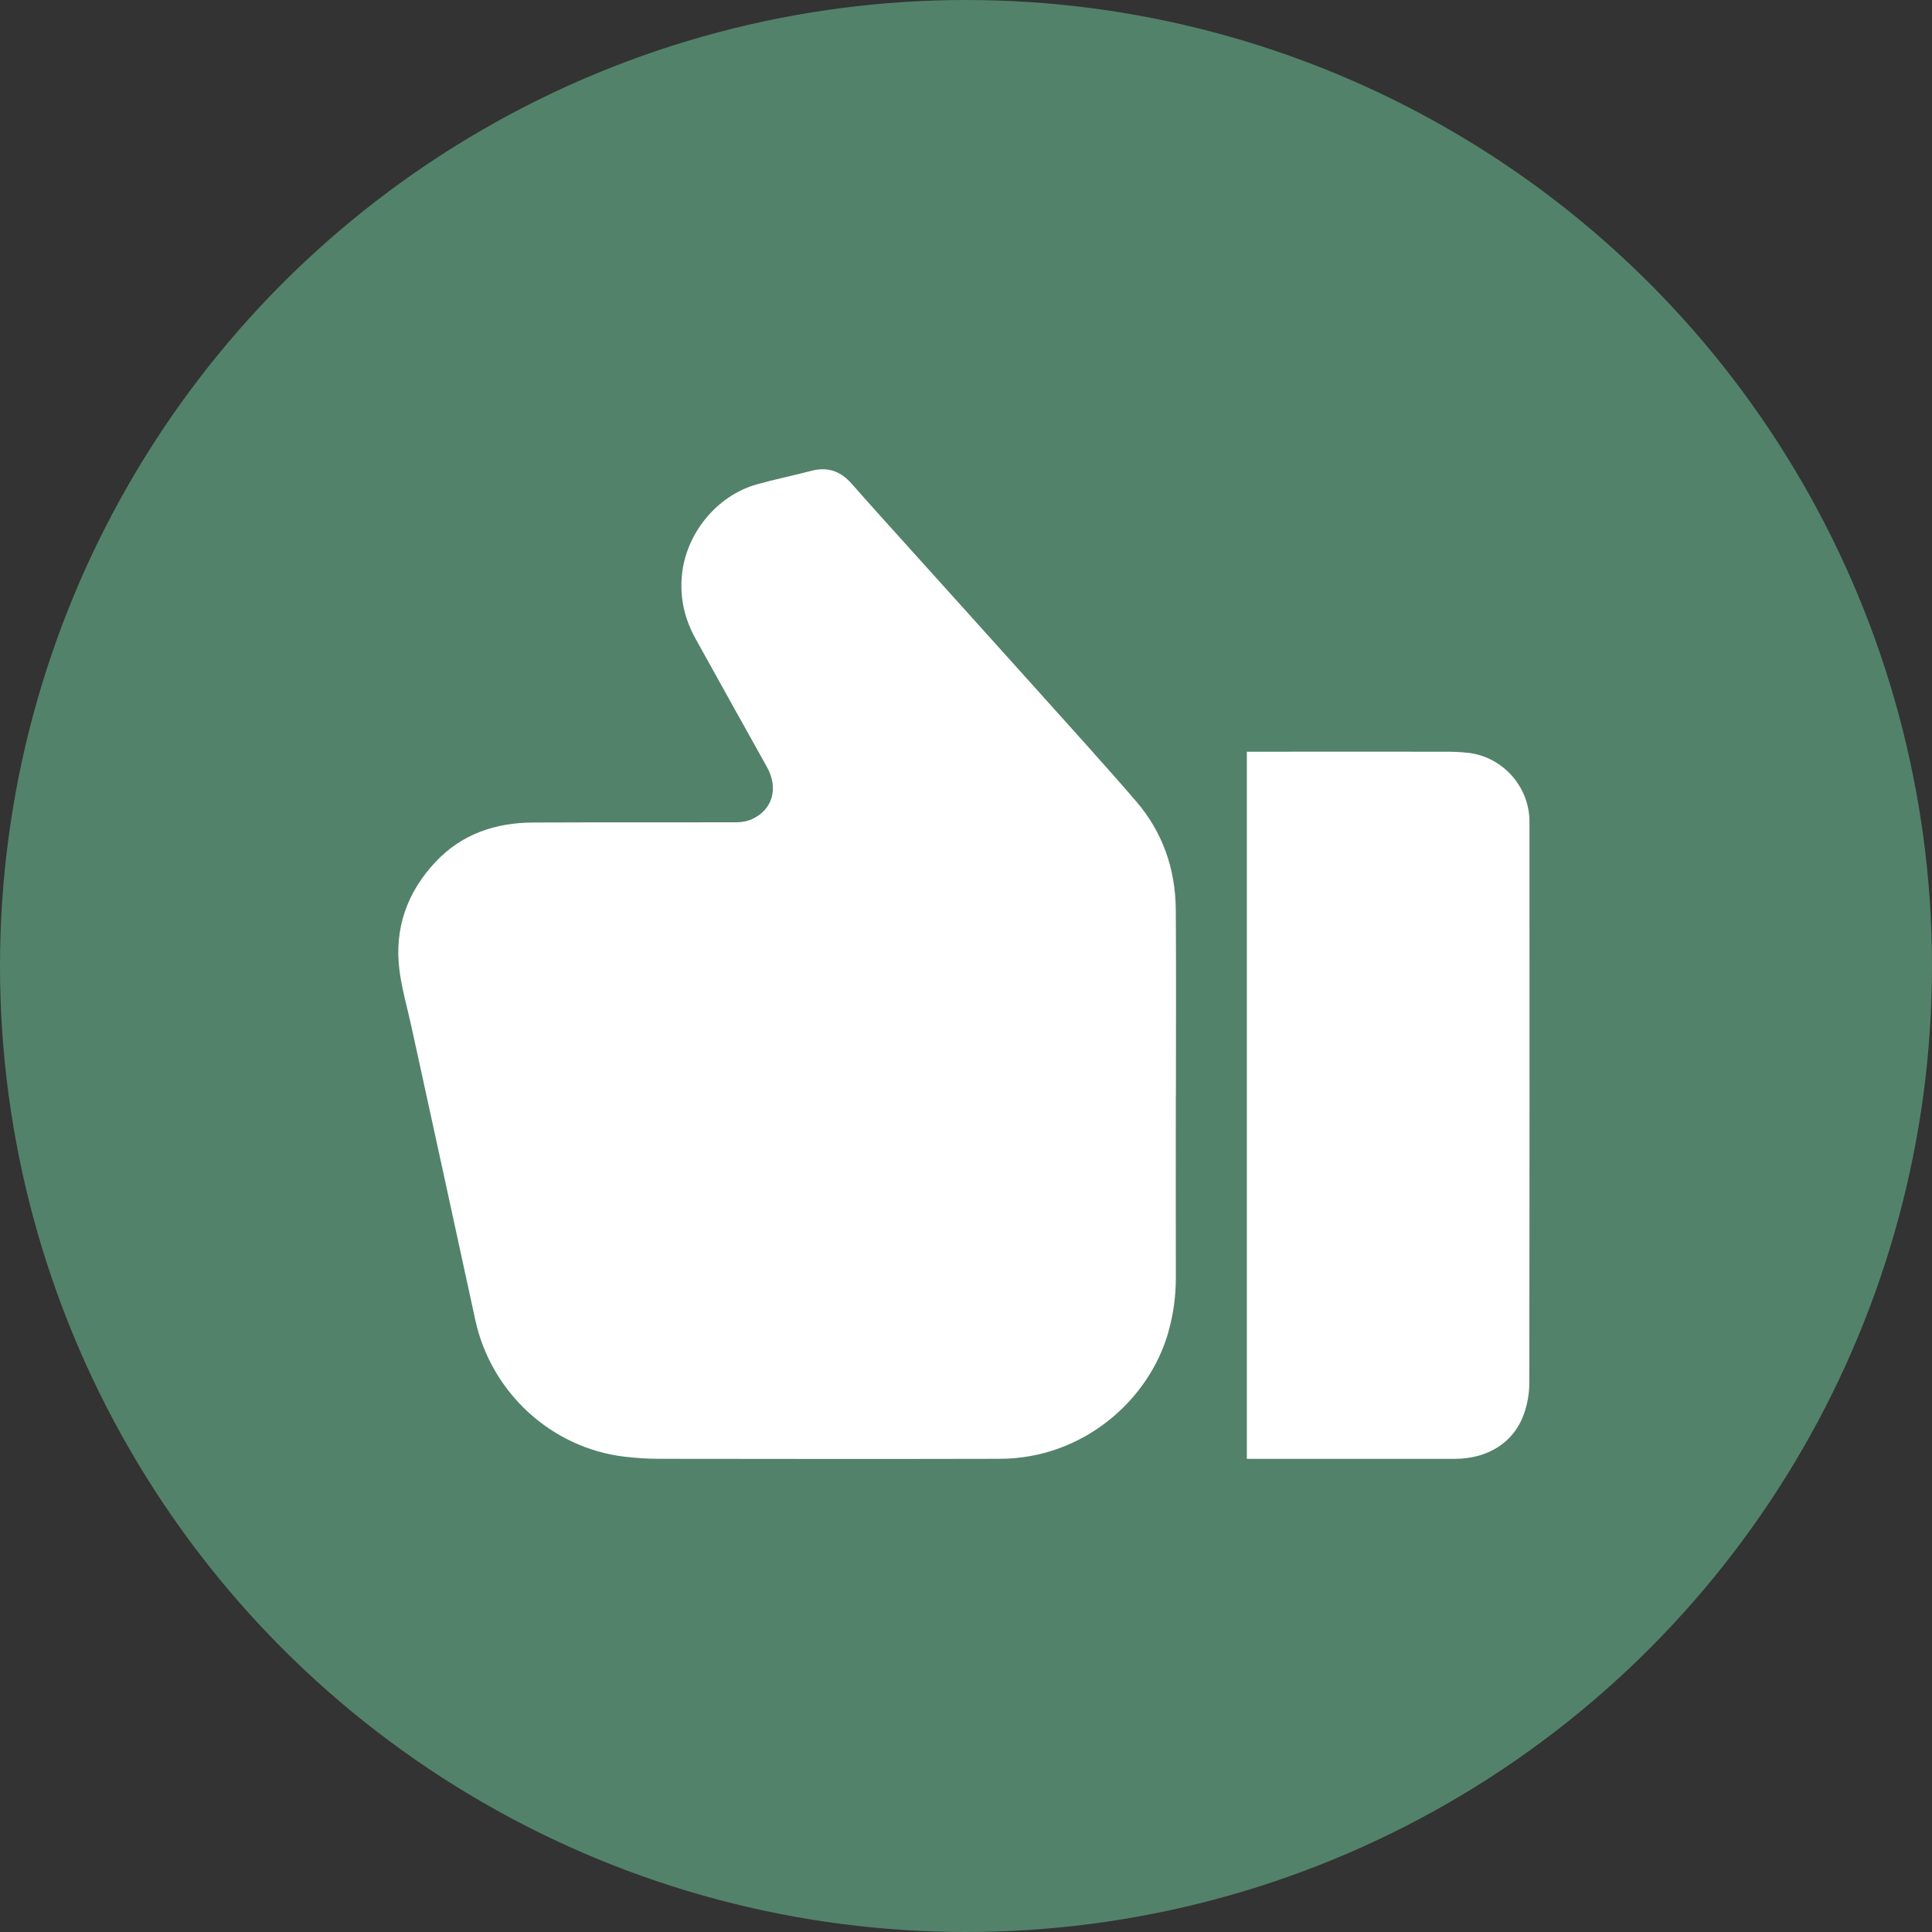
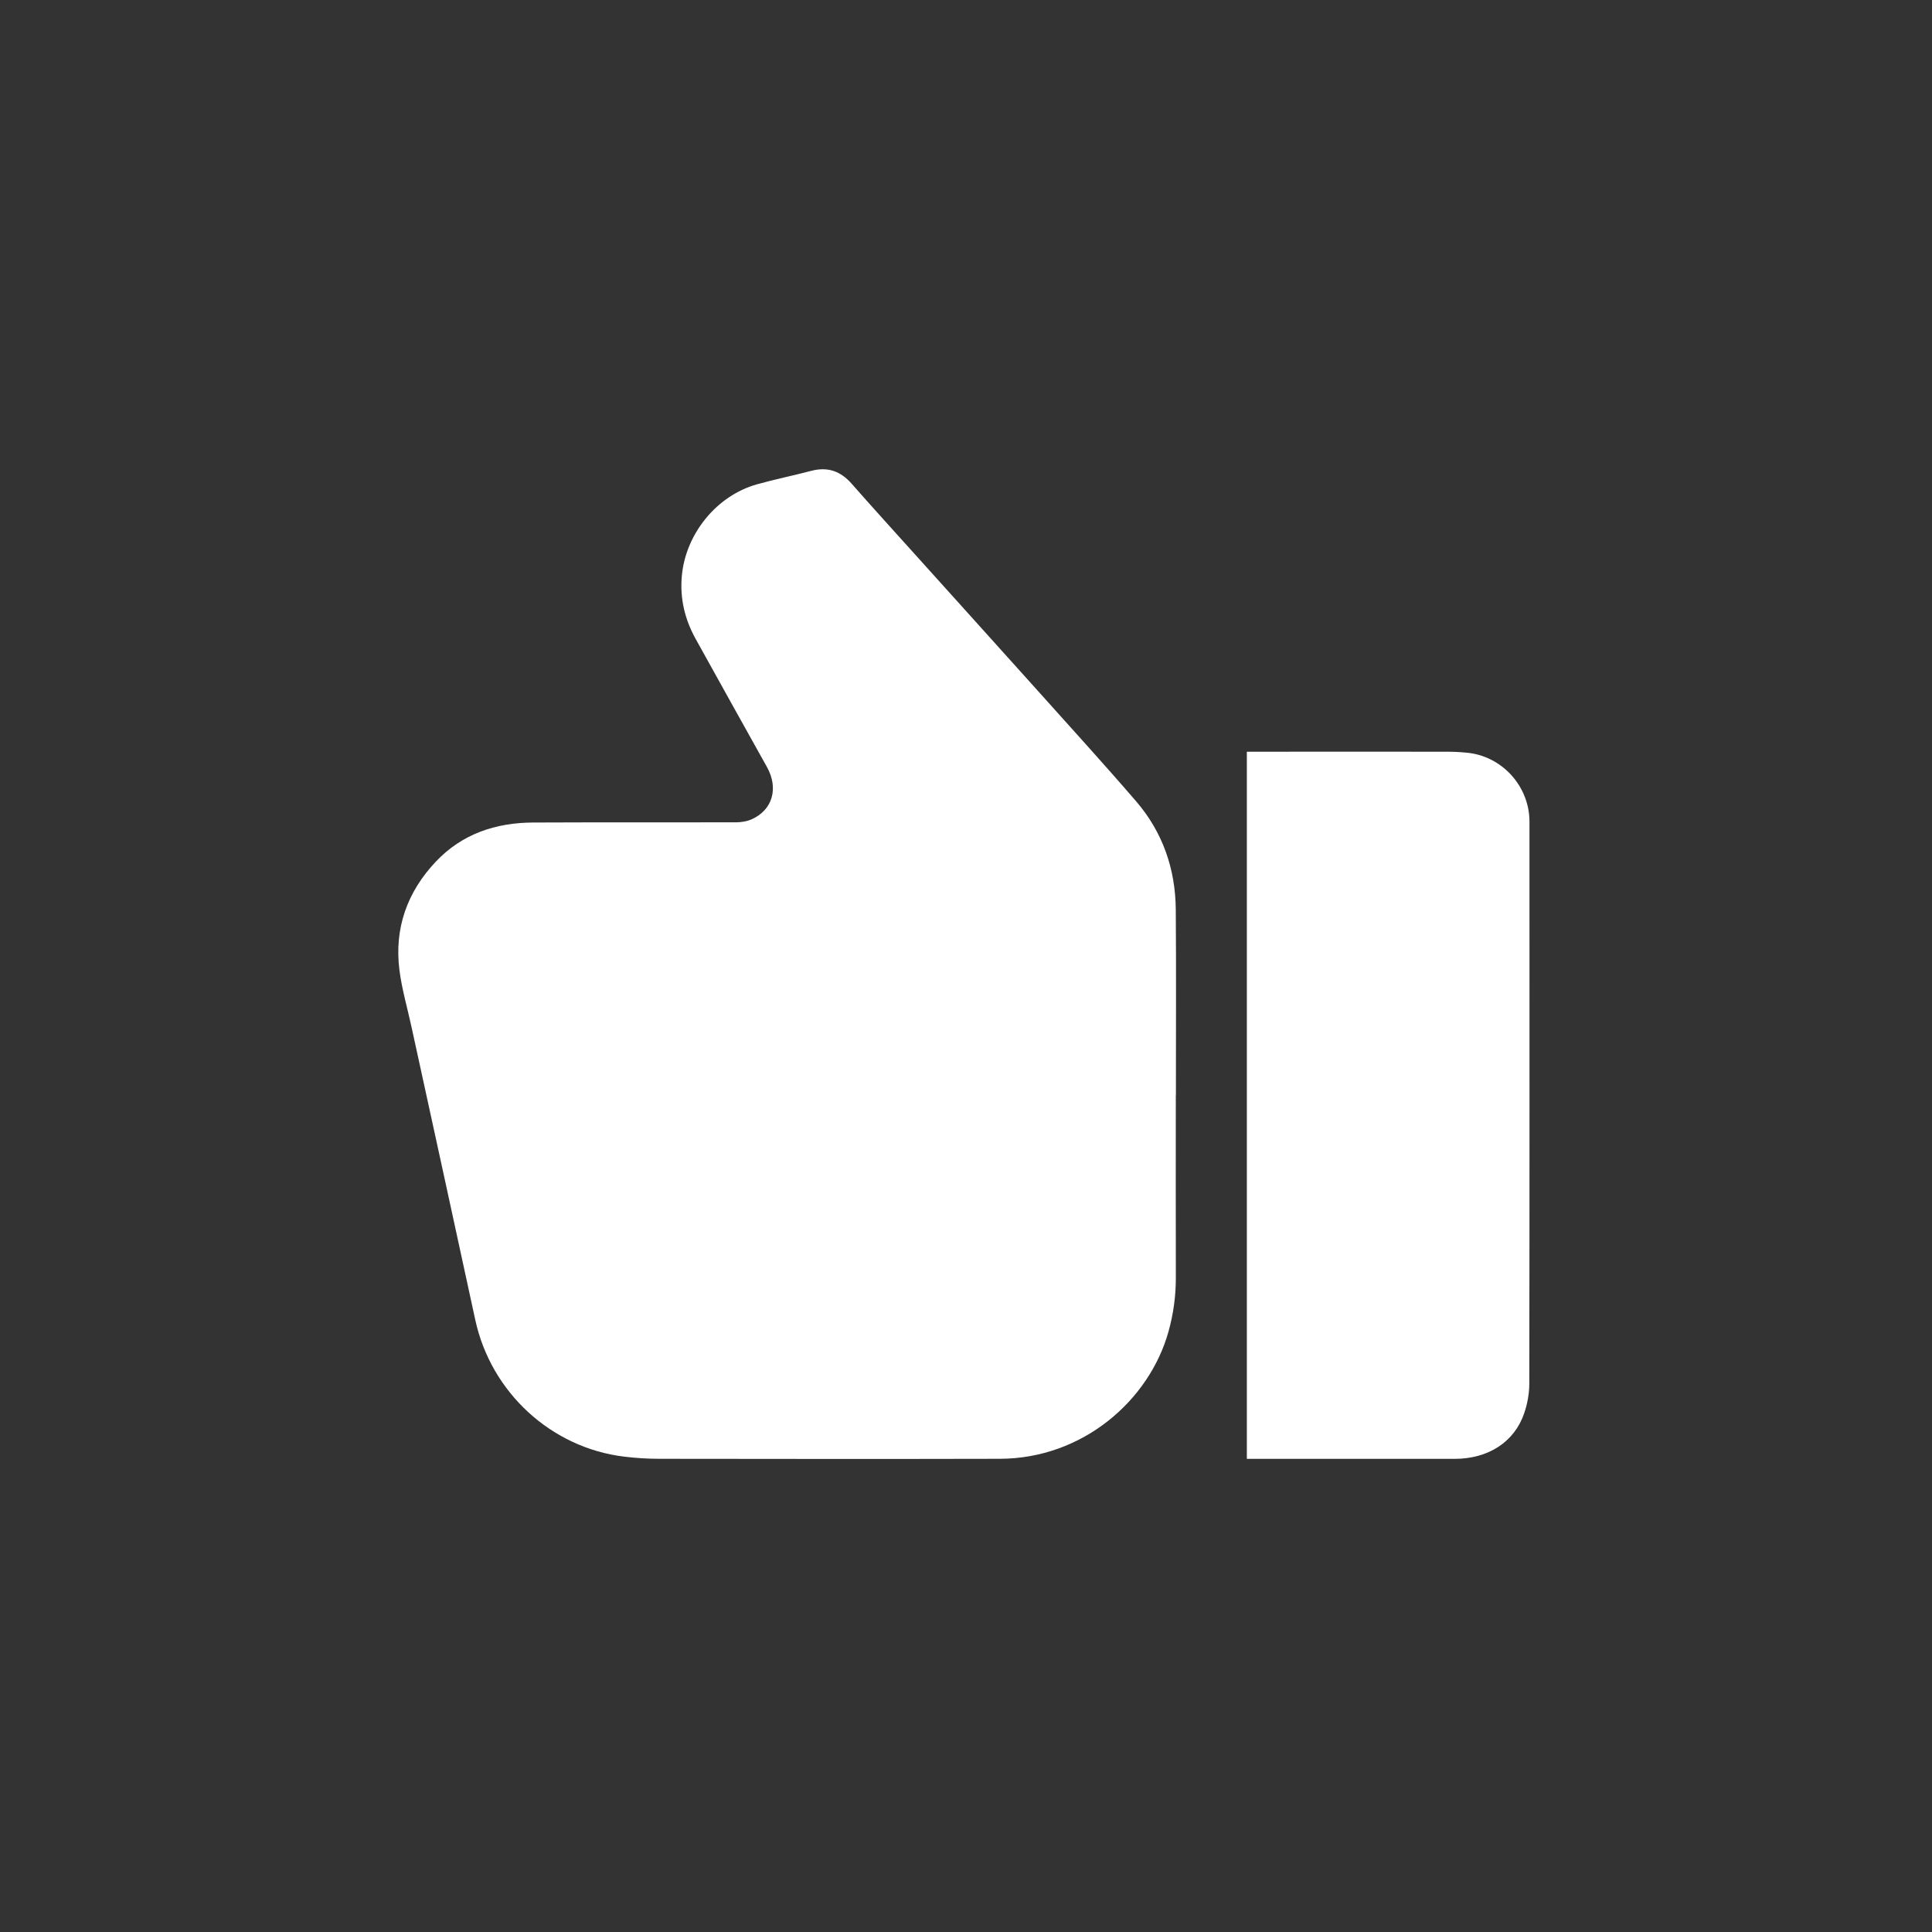
<svg xmlns="http://www.w3.org/2000/svg" width="57" height="57" viewBox="0 0 57 57" fill="none">
  <rect x="0" y="0" width="57" height="57" fill="#333333" stroke="none" />
-   <circle cx="28.5" cy="28.5" r="28.5" fill="#53826A" />
  <path d="M34.693 32.325C34.693 30.495 34.703 28.663 34.689 26.833C34.679 25.636 34.303 24.552 33.52 23.642C32.552 22.519 31.553 21.424 30.564 20.32C29.37 18.99 28.172 17.663 26.977 16.336C26.36 15.65 25.738 14.967 25.128 14.273C24.801 13.9 24.42 13.764 23.936 13.891C23.401 14.032 22.858 14.141 22.326 14.291C21.138 14.626 20.229 15.754 20.117 16.985C20.055 17.651 20.202 18.267 20.522 18.846C21.221 20.108 21.924 21.369 22.627 22.629C22.979 23.258 22.793 23.905 22.164 24.177C22.029 24.235 21.87 24.259 21.722 24.261C19.723 24.266 17.724 24.258 15.725 24.267C14.623 24.273 13.635 24.601 12.861 25.418C12.011 26.316 11.628 27.392 11.785 28.623C11.857 29.19 12.022 29.747 12.143 30.308C12.77 33.186 13.401 36.061 14.022 38.94C14.484 41.077 16.259 42.716 18.419 42.976C18.758 43.017 19.101 43.039 19.442 43.039C22.793 43.043 26.145 43.047 29.497 43.039C31.944 43.034 33.904 41.318 34.472 39.294C34.619 38.77 34.693 38.234 34.691 37.686C34.686 35.899 34.69 34.111 34.69 32.324L34.693 32.325Z" fill="white" />
  <path d="M36.786 22.177V43.041H36.951C38.938 43.041 40.927 43.041 42.914 43.041C43.907 43.041 44.68 42.546 44.97 41.691C45.063 41.418 45.118 41.118 45.119 40.831C45.128 35.301 45.125 29.77 45.124 24.241C45.124 23.195 44.313 22.305 43.278 22.207C43.083 22.188 42.888 22.178 42.692 22.178C40.791 22.175 38.89 22.178 36.989 22.178H36.786V22.177Z" fill="white" />
</svg>